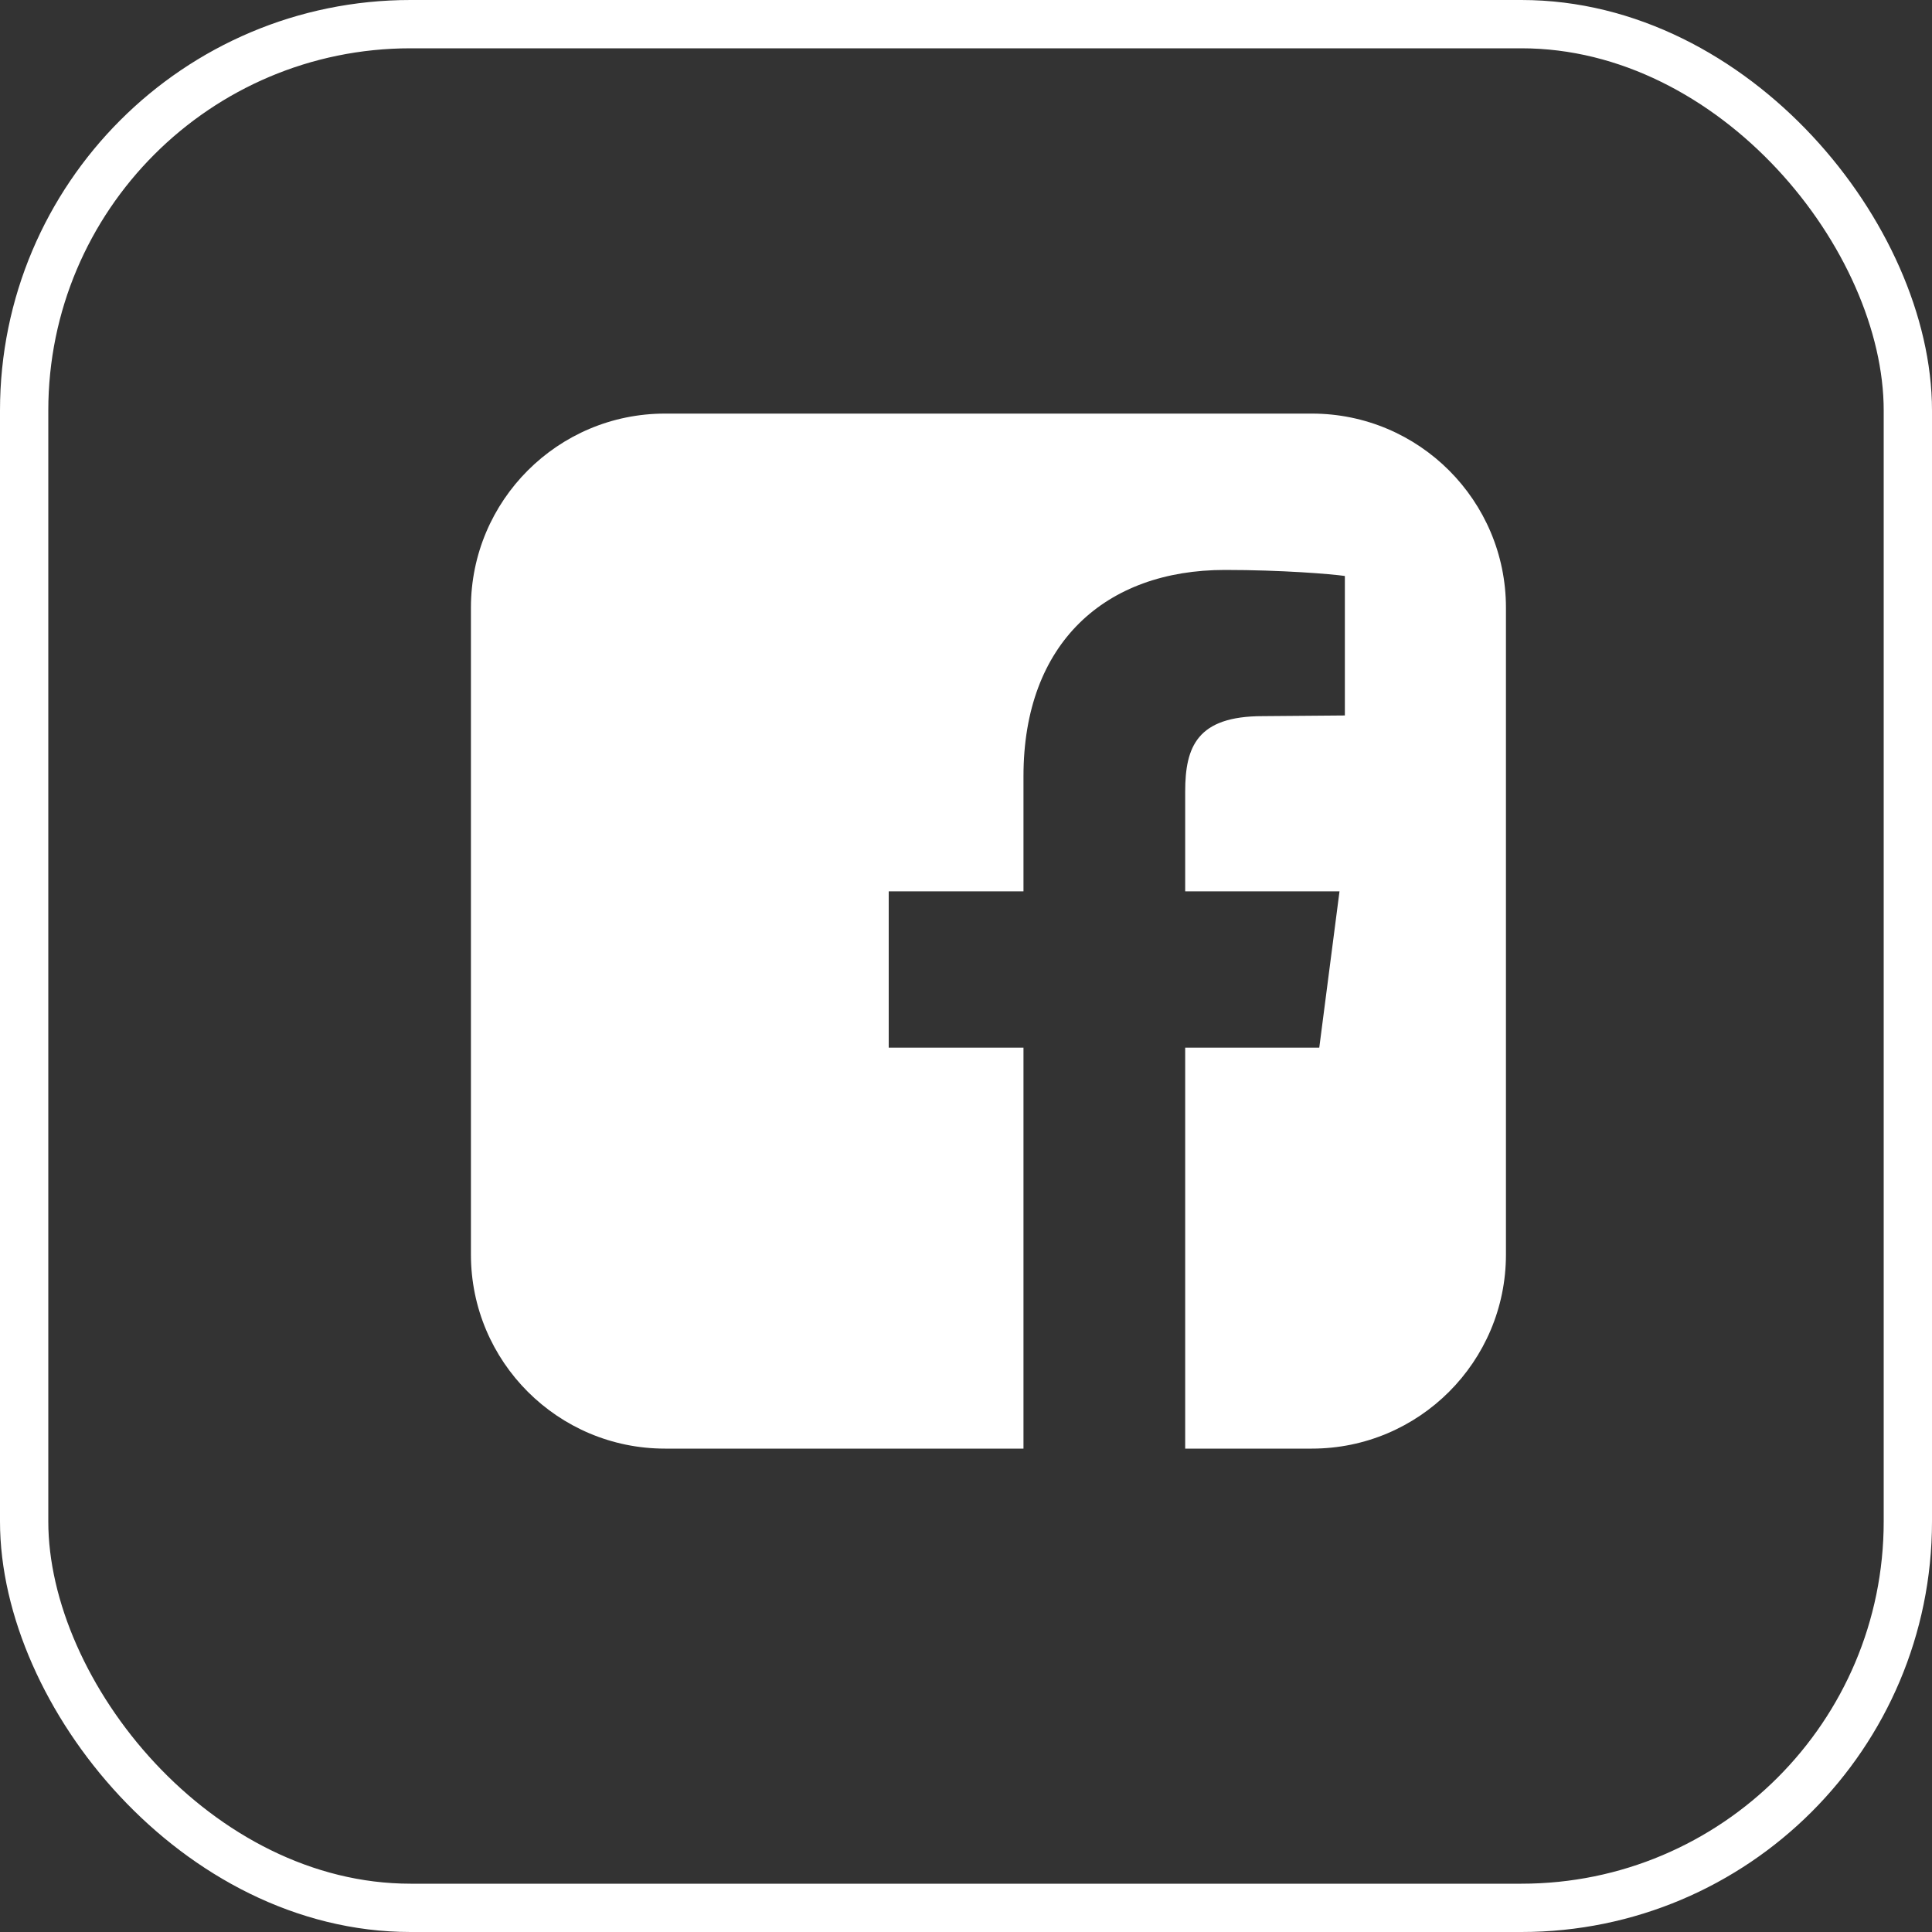
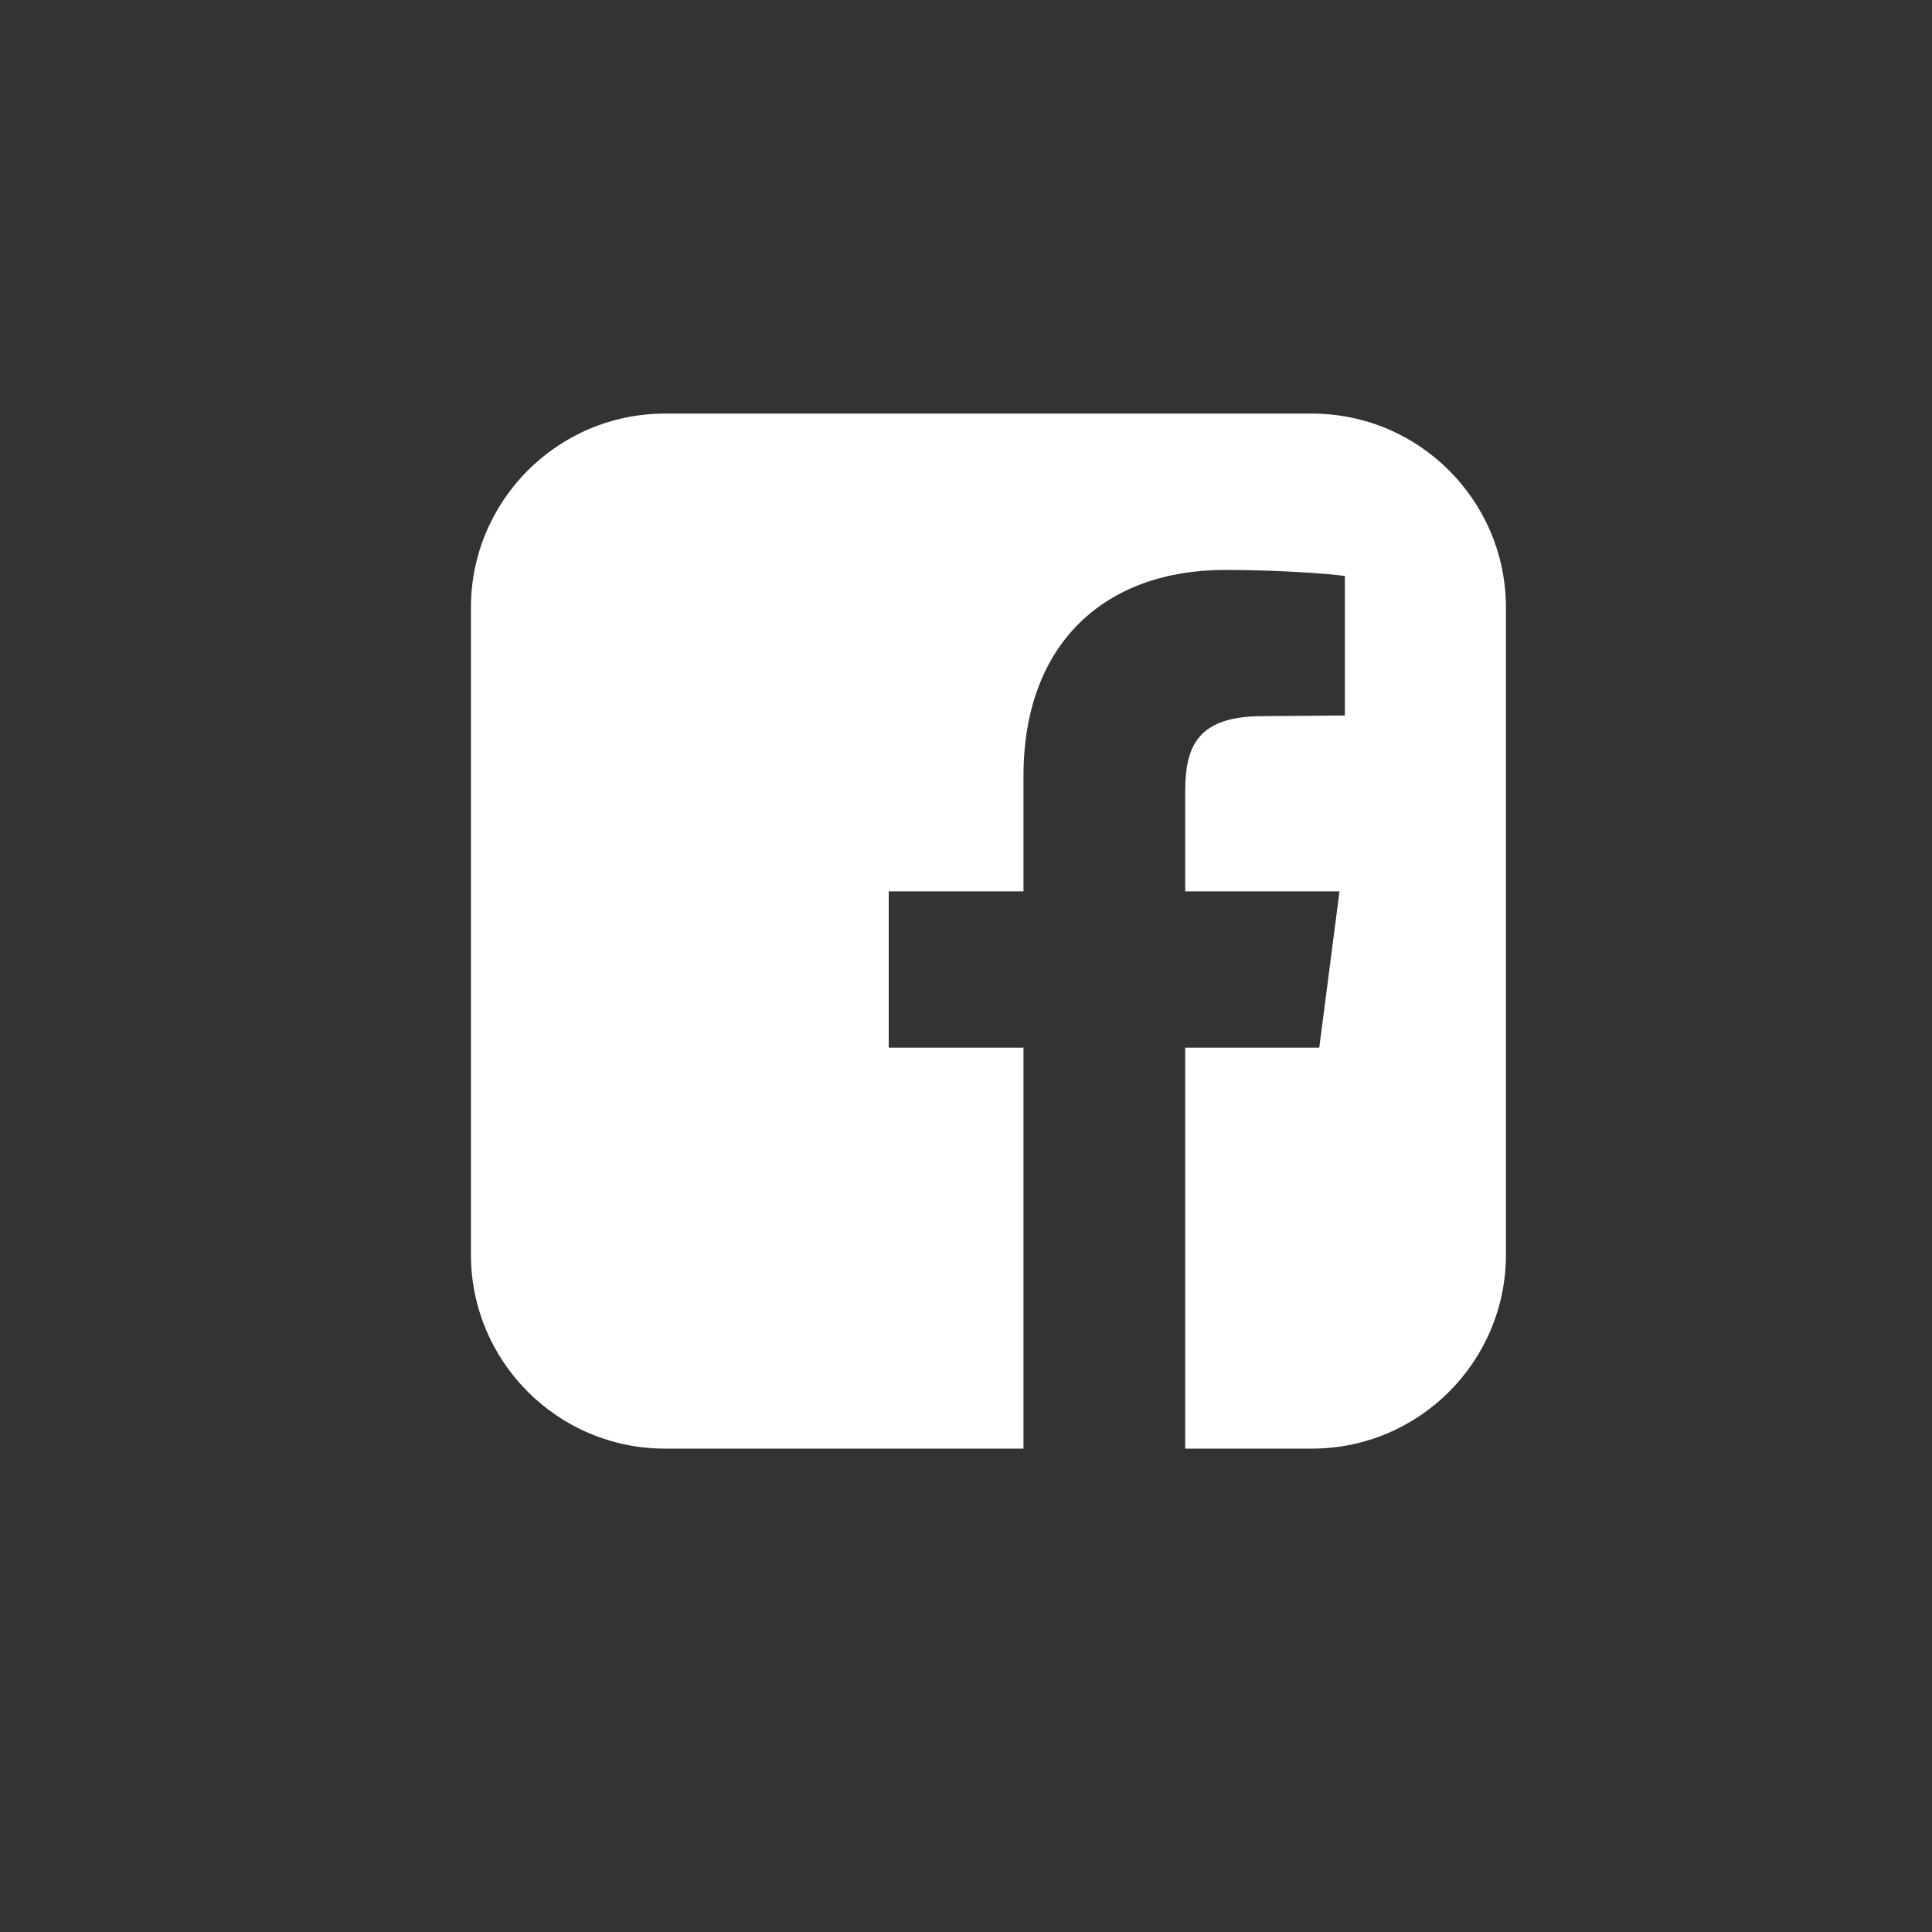
<svg xmlns="http://www.w3.org/2000/svg" width="40px" height="40px" viewBox="0 0 40 40" version="1.1">
  <rect x="0" y="0" width="40" height="40" fill="#333333" stroke="none" />
  <title>Group 2</title>
  <g id="Symbols" stroke="none" stroke-width="1" fill="none" fill-rule="evenodd">
    <g id="Footer" transform="translate(-472, -475)">
      <g id="Group-2" transform="translate(472, 475)">
        <g id="facebook-square---FontAwesome-Copy" transform="translate(9.75, 8.563)" fill="#FFFFFF" fill-rule="nonzero">
-           <path d="M17.411,0 L4.018,0 C1.8,0 0,1.8 0,4.018 L0,17.411 C0,19.629 1.8,21.429 4.018,21.429 L11.44,21.429 L11.44,13.128 L8.65,13.128 L8.65,9.891 L11.44,9.891 L11.44,7.506 C11.44,4.743 13.142,3.237 15.611,3.237 C16.783,3.237 17.801,3.32 18.094,3.362 L18.094,6.25 L16.392,6.264 C15.039,6.264 14.788,6.892 14.788,7.826 L14.788,9.891 L17.983,9.891 L17.564,13.128 L14.788,13.128 L14.788,21.429 L17.411,21.429 C19.629,21.429 21.429,19.629 21.429,17.411 L21.429,4.018 C21.429,1.8 19.629,0 17.411,0 Z" id="Path" />
+           <path d="M17.411,0 L4.018,0 C1.8,0 0,1.8 0,4.018 L0,17.411 C0,19.629 1.8,21.429 4.018,21.429 L11.44,21.429 L11.44,13.128 L8.65,13.128 L8.65,9.891 L11.44,9.891 L11.44,7.506 C11.44,4.743 13.142,3.237 15.611,3.237 C16.783,3.237 17.801,3.32 18.094,3.362 L18.094,6.25 L16.392,6.264 C15.039,6.264 14.788,6.892 14.788,7.826 L14.788,9.891 L17.983,9.891 L17.564,13.128 L14.788,13.128 L14.788,21.429 L17.411,21.429 C19.629,21.429 21.429,19.629 21.429,17.411 L21.429,4.018 C21.429,1.8 19.629,0 17.411,0 " id="Path" />
        </g>
-         <rect id="Rectangle-Copy" stroke="#FFFFFF" x="0.5" y="0.5" width="39" height="39" rx="8" />
      </g>
    </g>
  </g>
</svg>